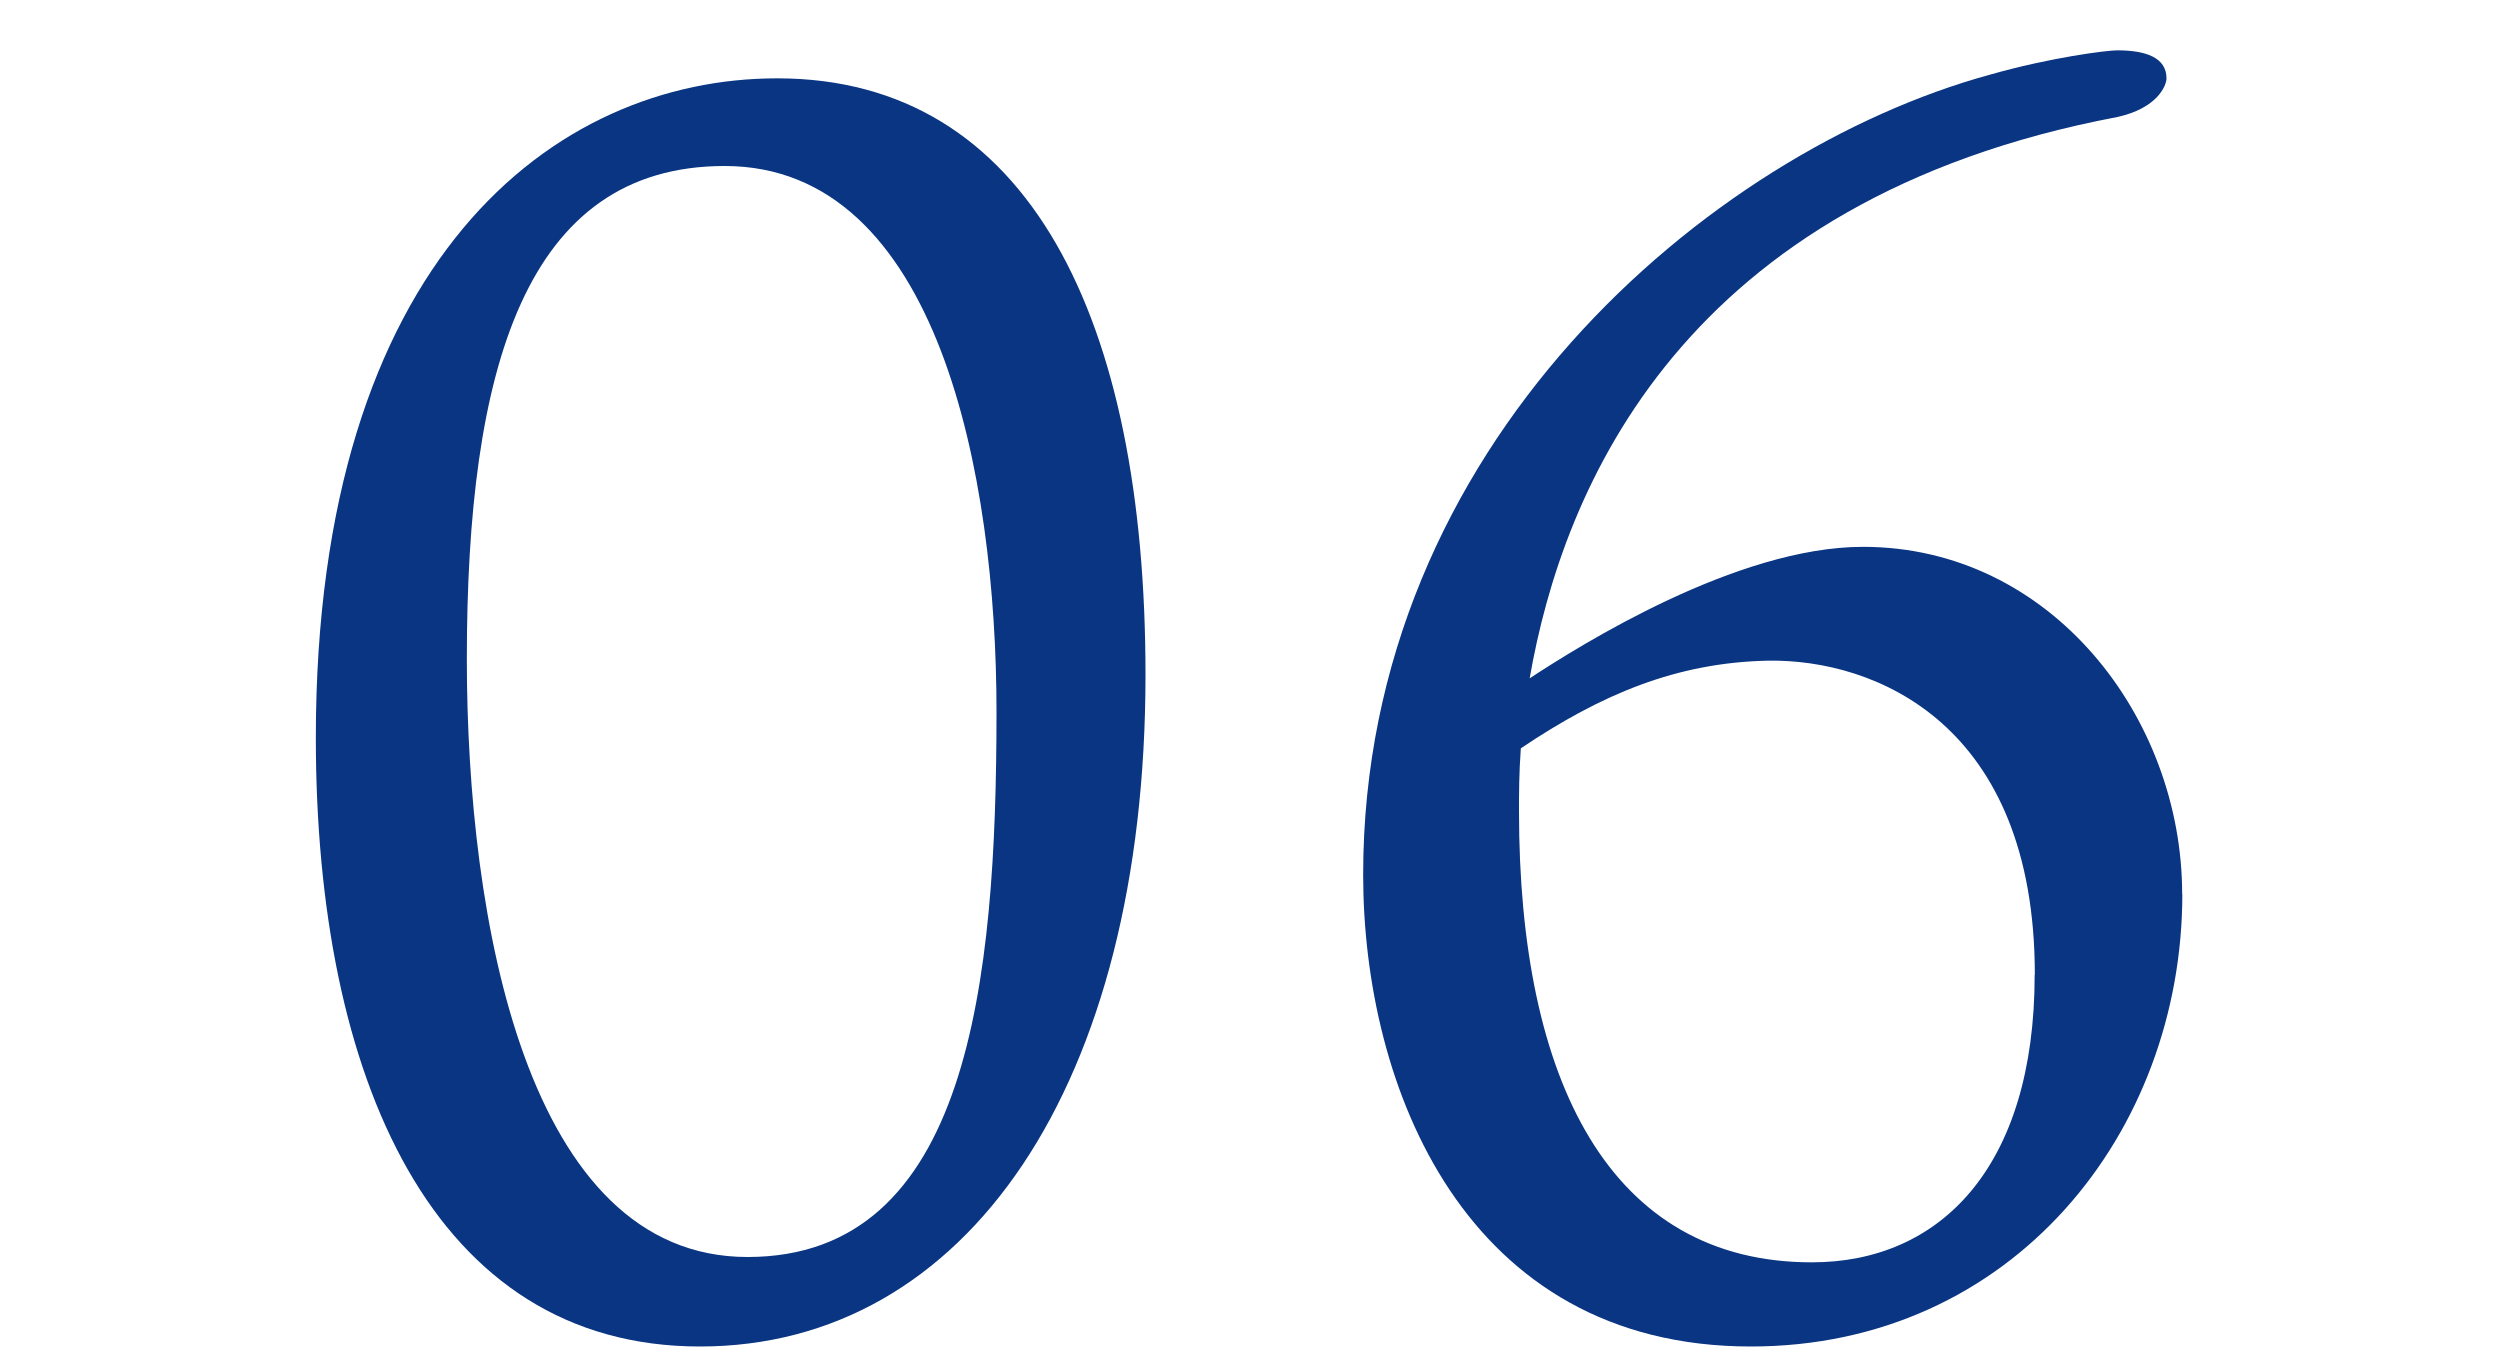
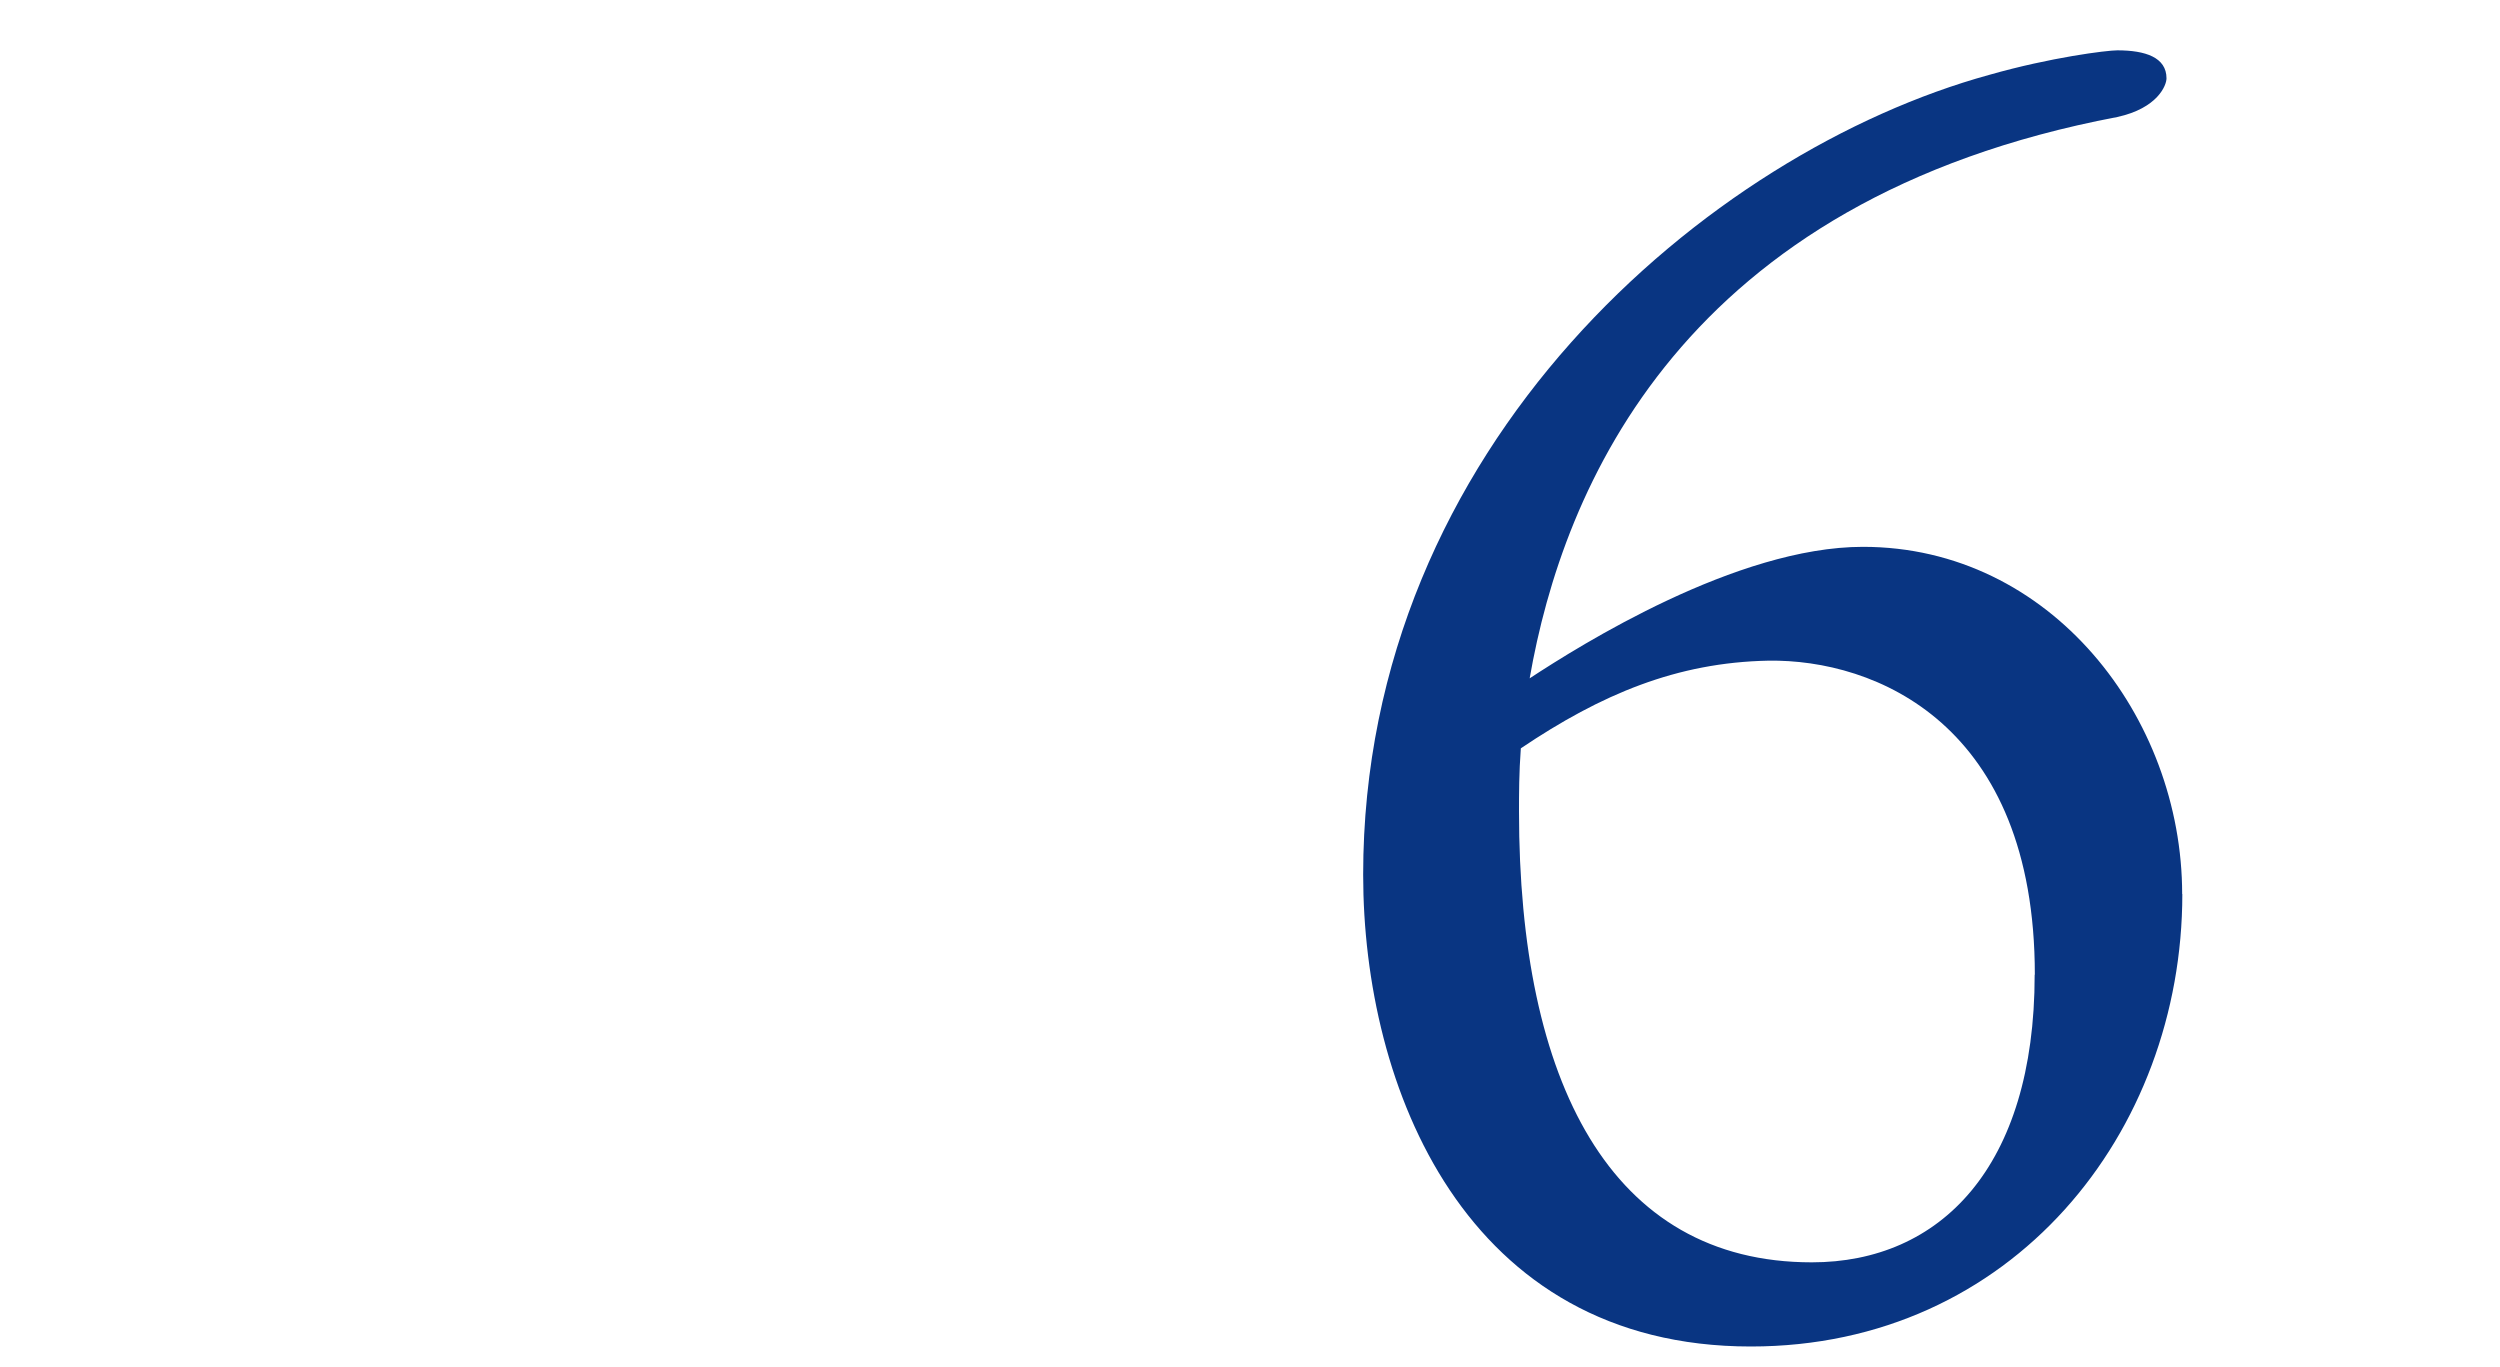
<svg xmlns="http://www.w3.org/2000/svg" id="_レイヤー_1" data-name="レイヤー 1" viewBox="0 0 150 82">
  <defs>
    <style> .cls-1 { fill: #093582; } </style>
  </defs>
-   <path class="cls-1" d="M68.73,40.48c0,24.63-10.73,40.31-26.73,40.31s-23.05-16.1-23.05-36.52c0-28.73,14.31-39.57,27.68-39.57,15.15,0,22.1,14.52,22.1,35.78ZM43.48,9.96c-12,0-15.47,12.21-15.47,29.57,0,15.68,3.58,35.89,16.84,35.89s14.94-16.42,14.94-32.73c0-14.1-3.47-32.73-16.31-32.73Z" />
  <path class="cls-1" d="M130.94,53.64c0,14.31-10.21,27.15-25.89,27.15-17.15,0-23.26-15.58-23.26-28.31,0-25.78,20.73-43.36,37.57-47.99,3.68-1.05,7.05-1.47,7.68-1.47,1.68,0,2.95.42,2.95,1.68,0,.42-.53,1.79-2.95,2.32-26.1,4.95-33.26,22.21-35.26,33.68,3.05-2,12.42-7.89,20-7.89,11.26,0,19.15,10.21,19.15,20.84ZM122.09,58.48c0-15.05-9.58-18.94-16-18.84-5.47.11-10,2-14.84,5.26-.11,1.47-.11,2.74-.11,3.79,0,16.21,5.47,27.05,17.57,27.05,7.68,0,13.37-5.68,13.37-17.26Z" />
</svg>